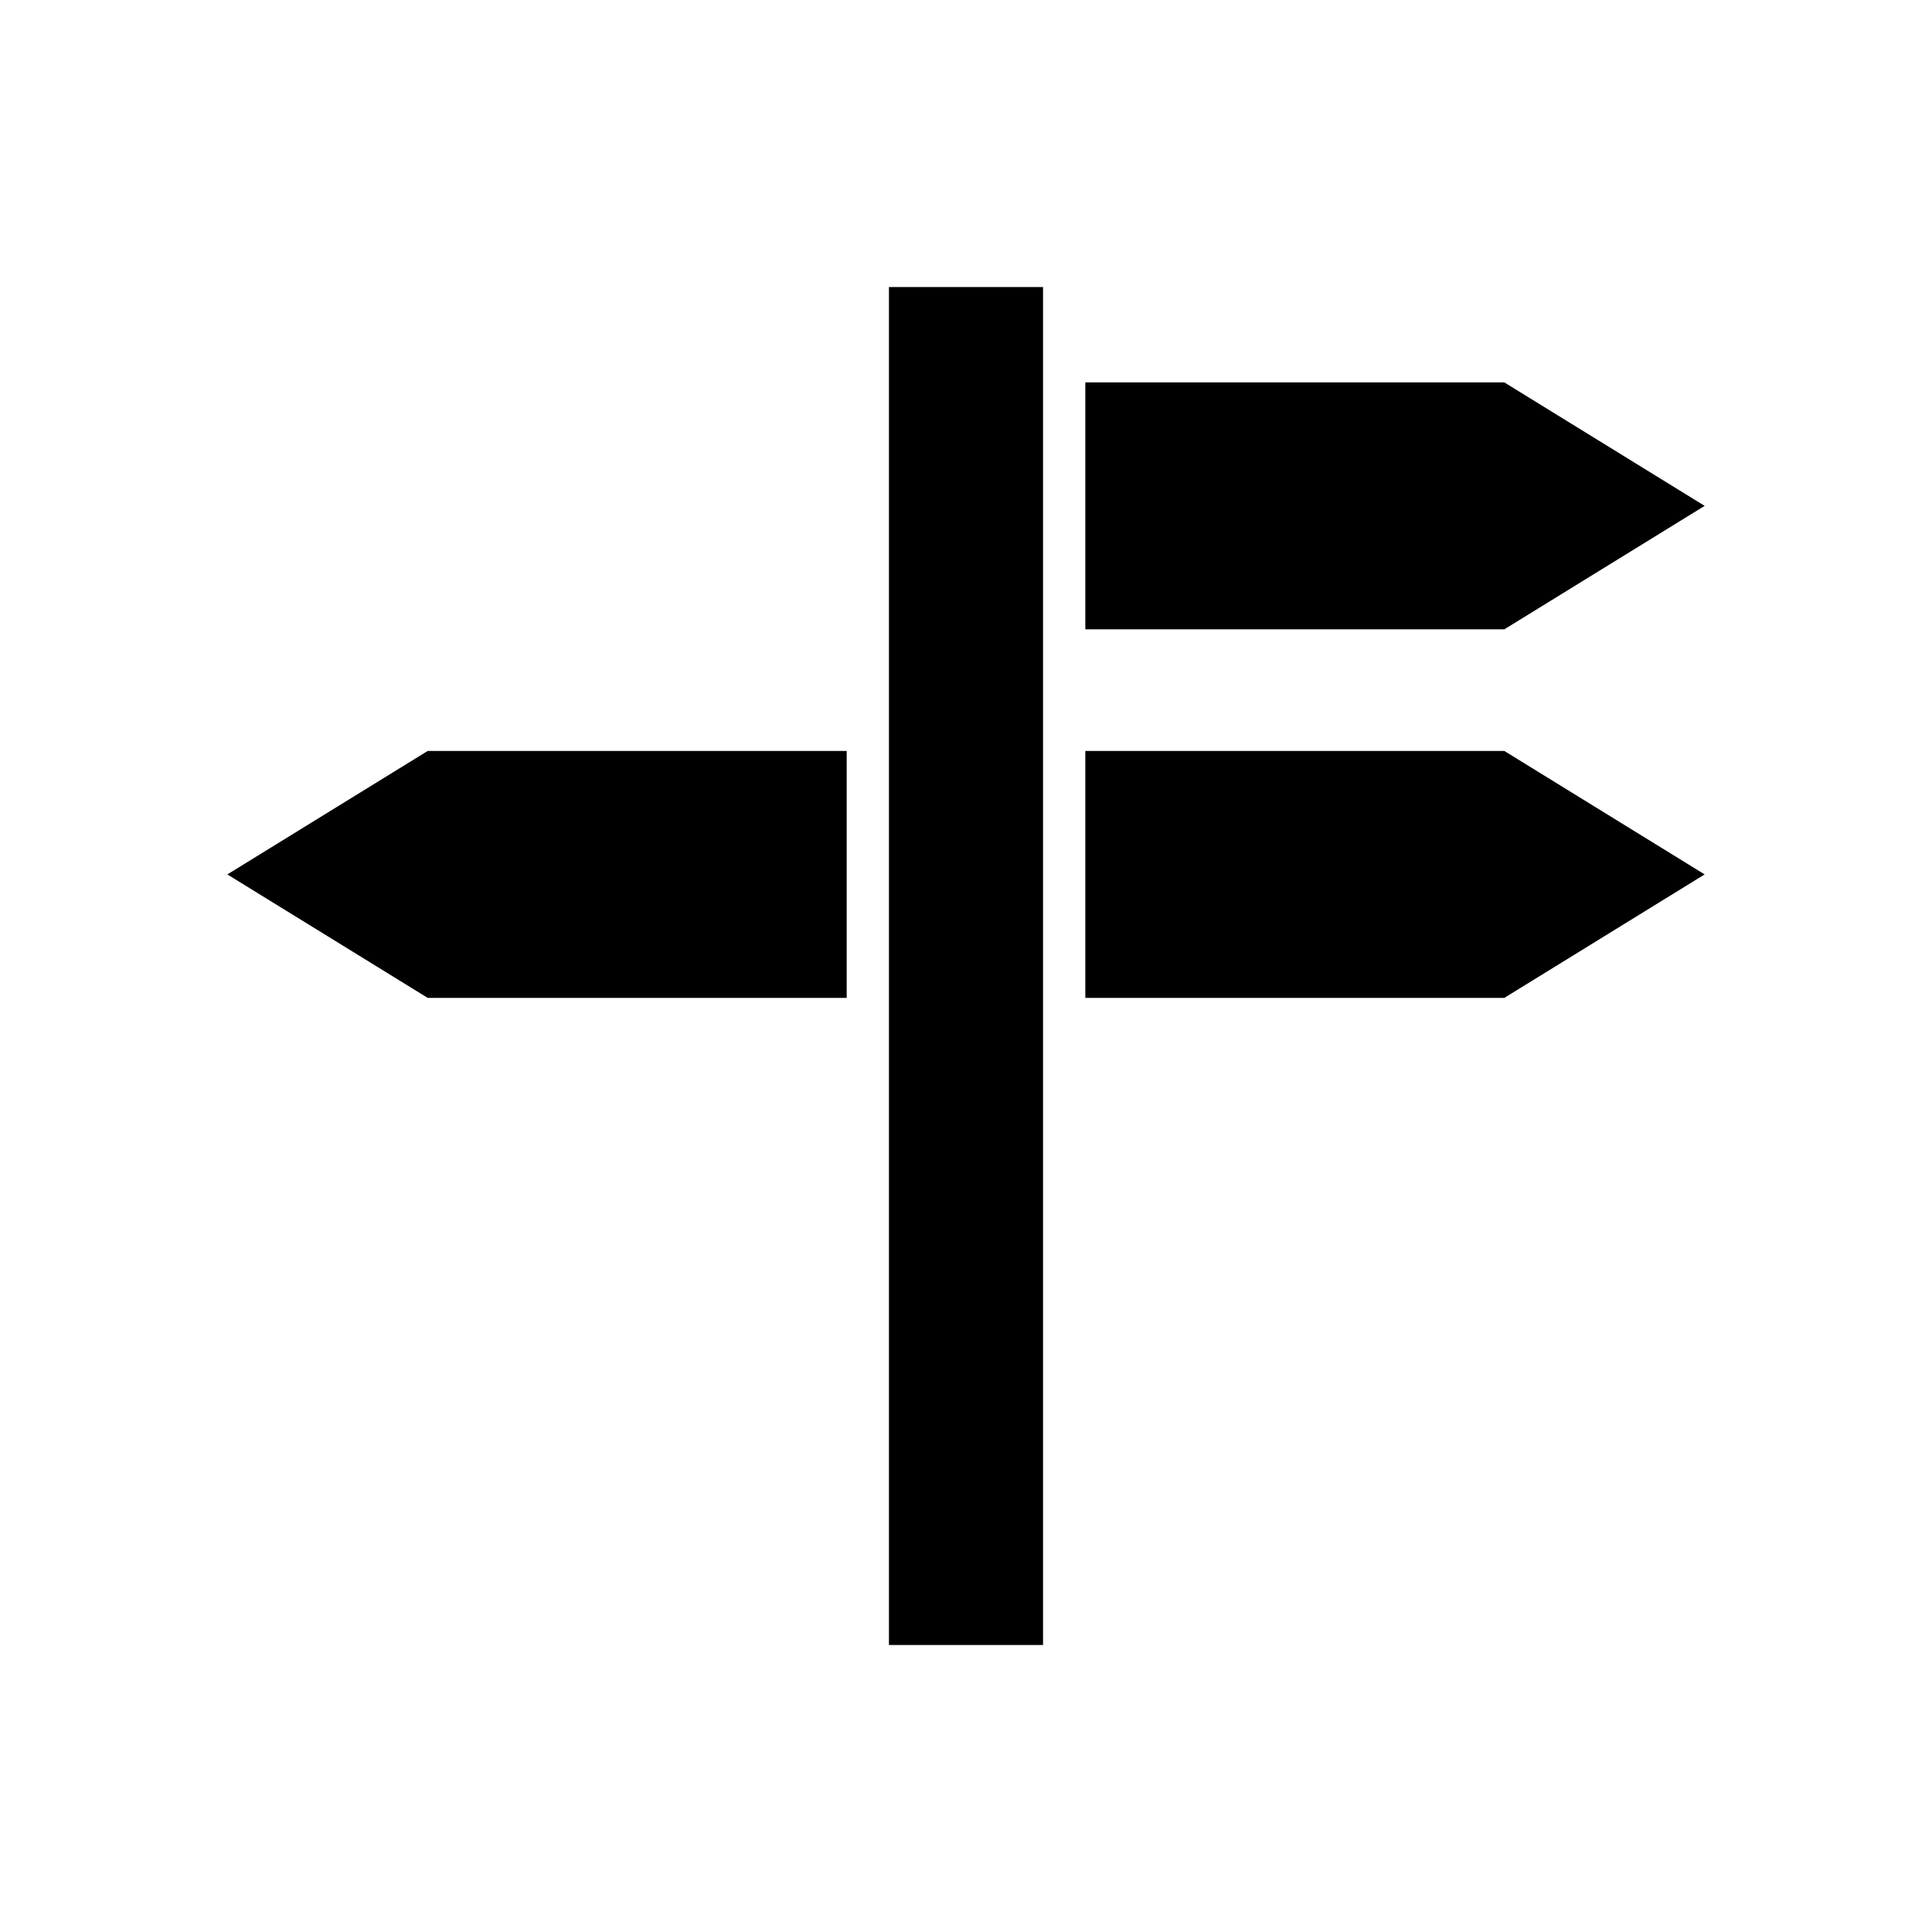
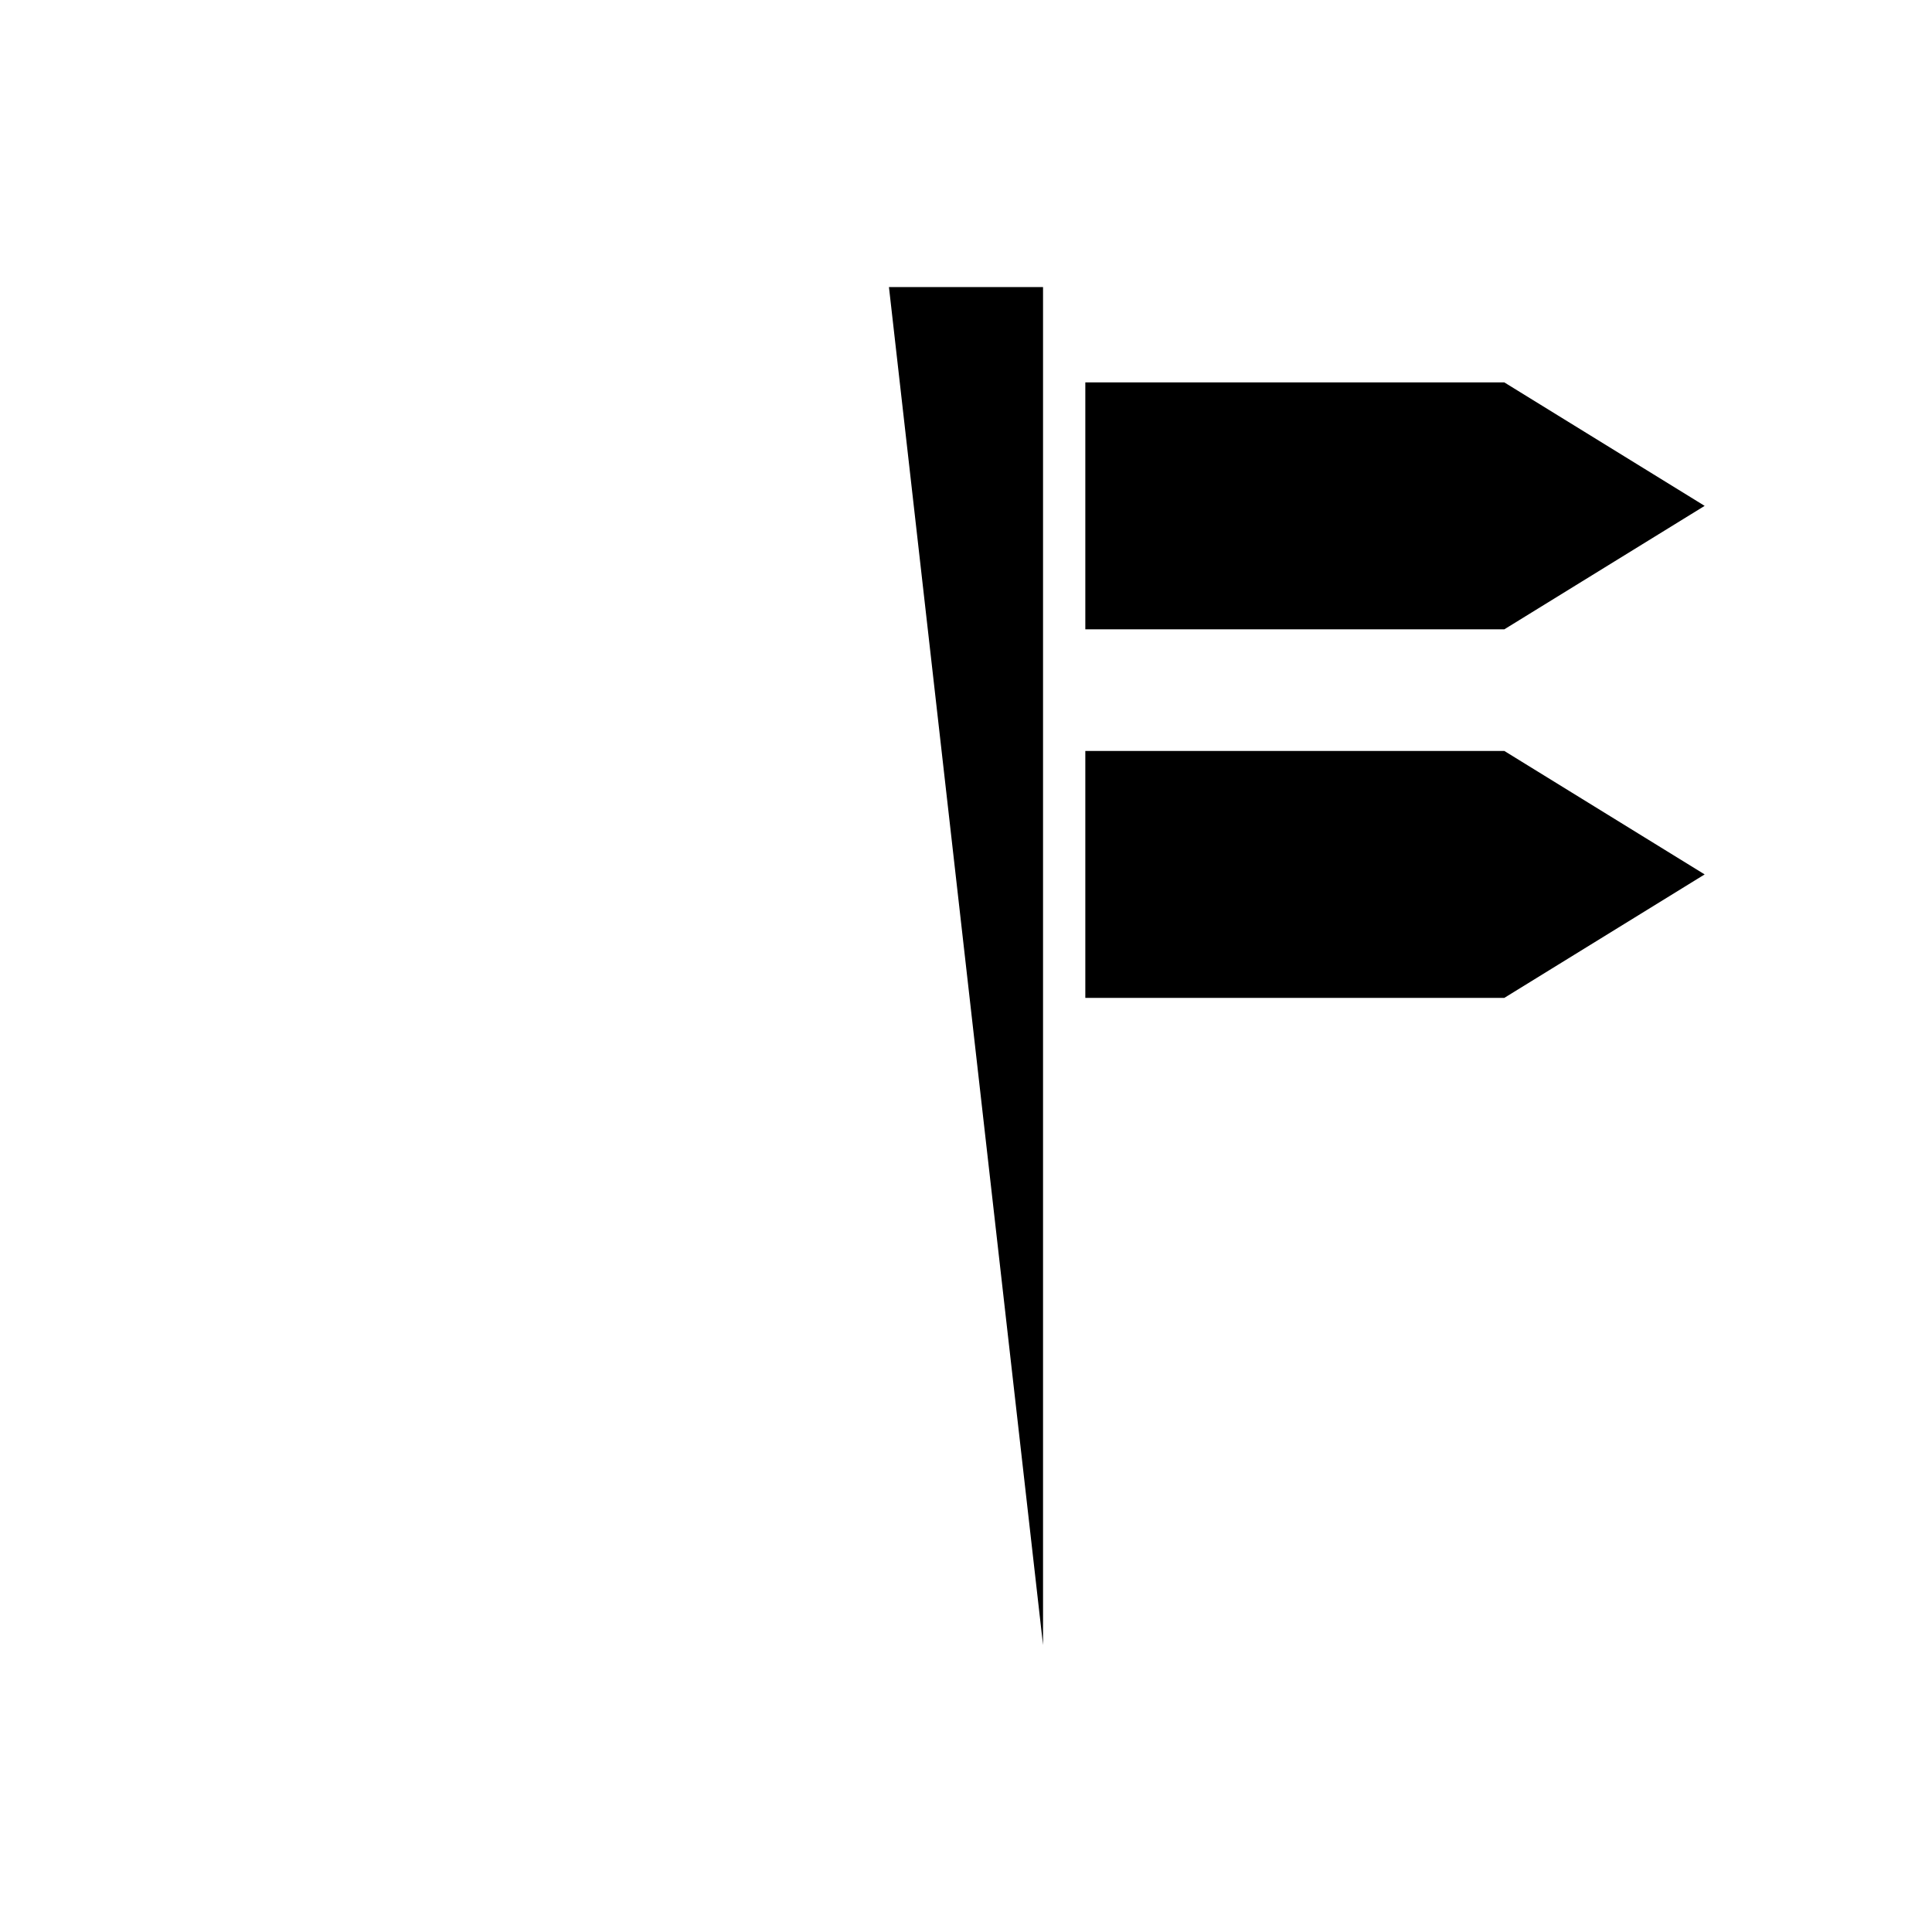
<svg xmlns="http://www.w3.org/2000/svg" fill="#000000" width="800px" height="800px" version="1.1" viewBox="144 144 512 512">
  <g>
    <path d="m595.75 278.06-53.09-32.719h-111.04v65.438h111.04z" />
-     <path d="m204.25 375.73 53.094 32.719h111.04v-65.438h-111.04z" />
-     <path d="m379.58 220.07h40.836v359.87h-40.836z" />
+     <path d="m379.58 220.07h40.836v359.87z" />
    <path d="m431.62 343.01v65.438h111.04l53.09-32.719-53.09-32.719z" />
  </g>
</svg>